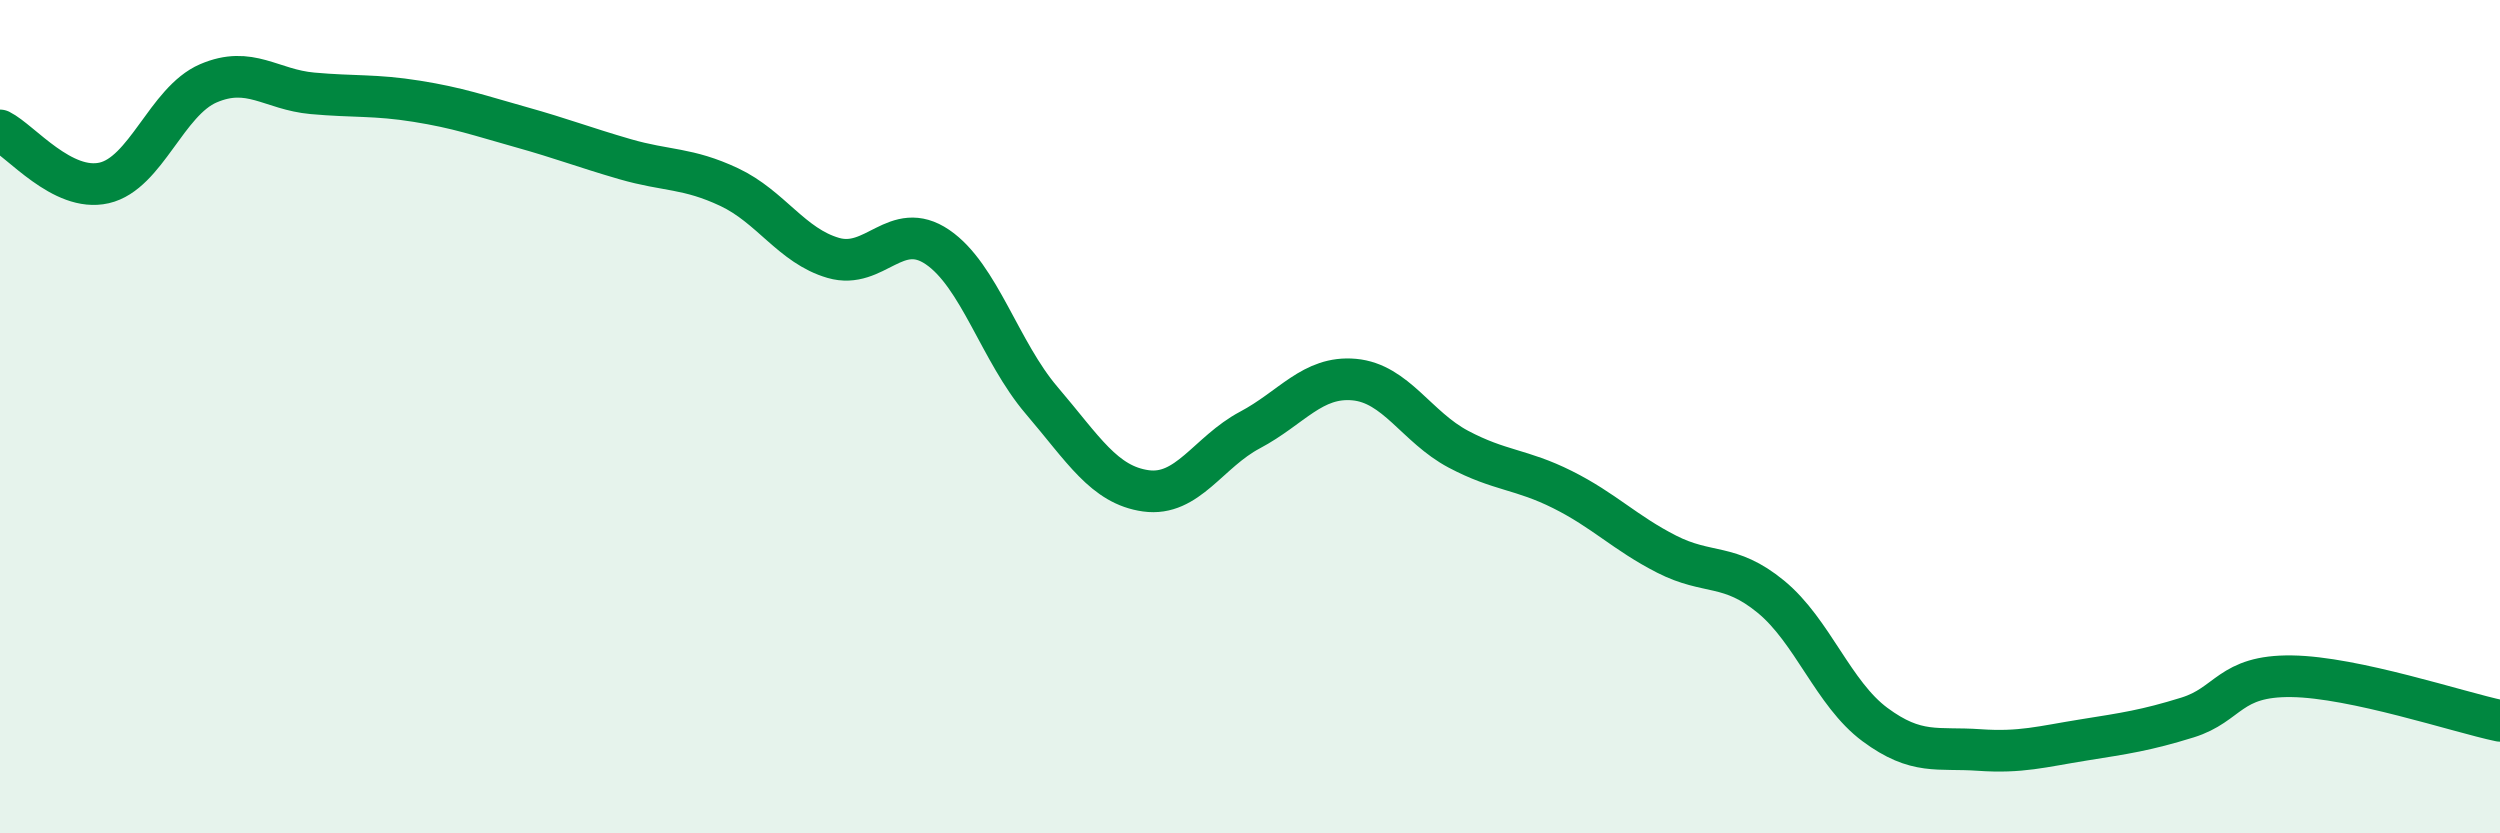
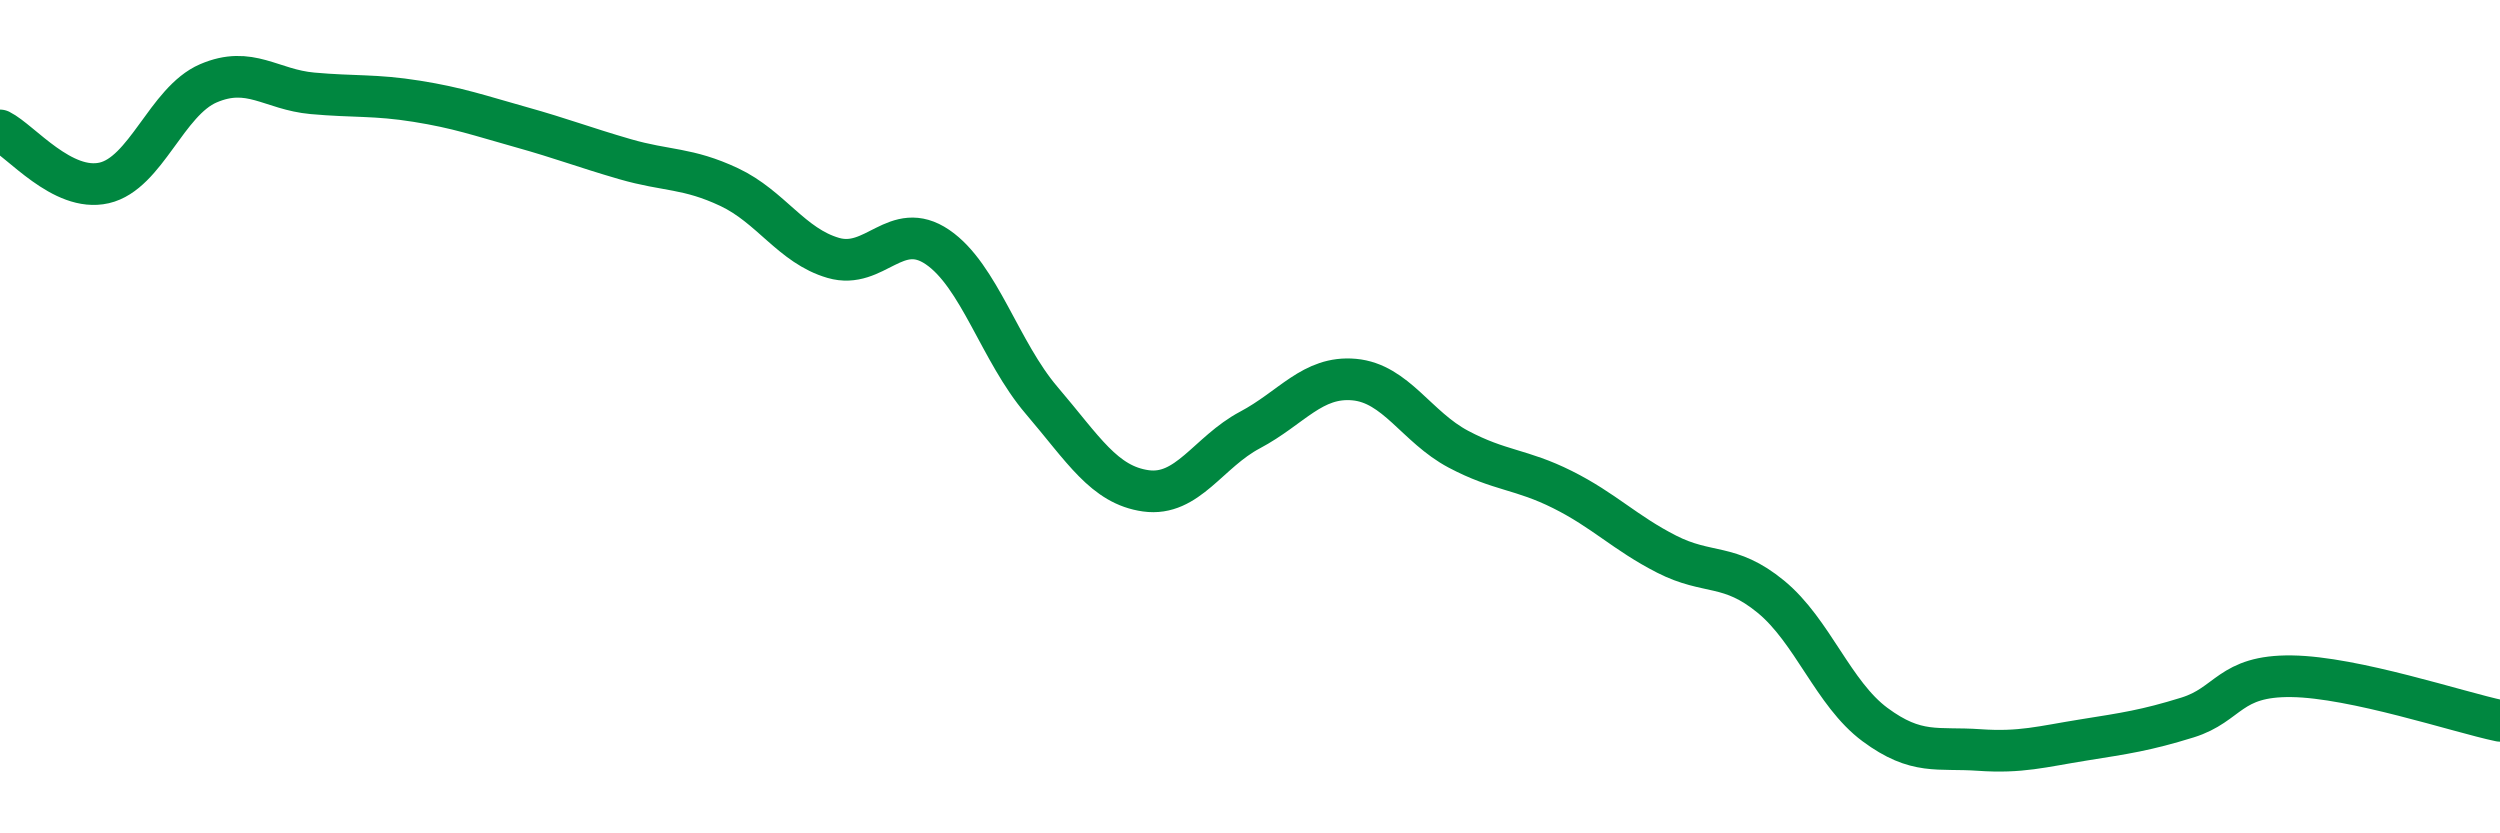
<svg xmlns="http://www.w3.org/2000/svg" width="60" height="20" viewBox="0 0 60 20">
-   <path d="M 0,3.13 C 0.5,3.38 1.5,4.62 2.5,4.39 C 3.5,4.16 4,2.43 5,2 C 6,1.57 6.5,2.15 7.5,2.24 C 8.5,2.33 9,2.27 10,2.43 C 11,2.59 11.5,2.77 12.5,3.05 C 13.5,3.33 14,3.53 15,3.82 C 16,4.11 16.5,4.02 17.5,4.49 C 18.5,4.96 19,5.9 20,6.19 C 21,6.48 21.5,5.25 22.5,5.93 C 23.5,6.61 24,8.44 25,9.61 C 26,10.78 26.5,11.64 27.5,11.78 C 28.5,11.92 29,10.85 30,10.32 C 31,9.79 31.5,9.02 32.5,9.11 C 33.5,9.2 34,10.25 35,10.78 C 36,11.31 36.5,11.25 37.5,11.75 C 38.5,12.25 39,12.79 40,13.3 C 41,13.81 41.5,13.5 42.5,14.32 C 43.5,15.14 44,16.65 45,17.39 C 46,18.13 46.5,17.93 47.5,18 C 48.5,18.07 49,17.92 50,17.76 C 51,17.6 51.5,17.53 52.5,17.22 C 53.5,16.91 53.5,16.21 55,16.23 C 56.5,16.25 59,17.09 60,17.3L60 20L0 20Z" fill="#008740" opacity="0.1" stroke-linecap="round" stroke-linejoin="round" />
  <path d="M 0,3.13 C 0.5,3.38 1.5,4.62 2.5,4.39 C 3.5,4.16 4,2.43 5,2 C 6,1.57 6.5,2.15 7.5,2.24 C 8.5,2.33 9,2.27 10,2.43 C 11,2.59 11.5,2.77 12.5,3.05 C 13.5,3.33 14,3.53 15,3.82 C 16,4.11 16.5,4.02 17.5,4.49 C 18.5,4.96 19,5.9 20,6.19 C 21,6.48 21.5,5.25 22.5,5.93 C 23.5,6.61 24,8.44 25,9.61 C 26,10.78 26.5,11.64 27.5,11.78 C 28.5,11.92 29,10.85 30,10.32 C 31,9.79 31.5,9.02 32.5,9.11 C 33.5,9.2 34,10.25 35,10.78 C 36,11.31 36.5,11.25 37.5,11.75 C 38.5,12.25 39,12.79 40,13.3 C 41,13.81 41.5,13.5 42.5,14.32 C 43.5,15.14 44,16.65 45,17.39 C 46,18.13 46.5,17.93 47.5,18 C 48.5,18.07 49,17.92 50,17.76 C 51,17.6 51.5,17.53 52.5,17.22 C 53.5,16.91 53.5,16.21 55,16.23 C 56.5,16.25 59,17.09 60,17.3" stroke="#008740" stroke-width="1" fill="none" stroke-linecap="round" stroke-linejoin="round" />
</svg>